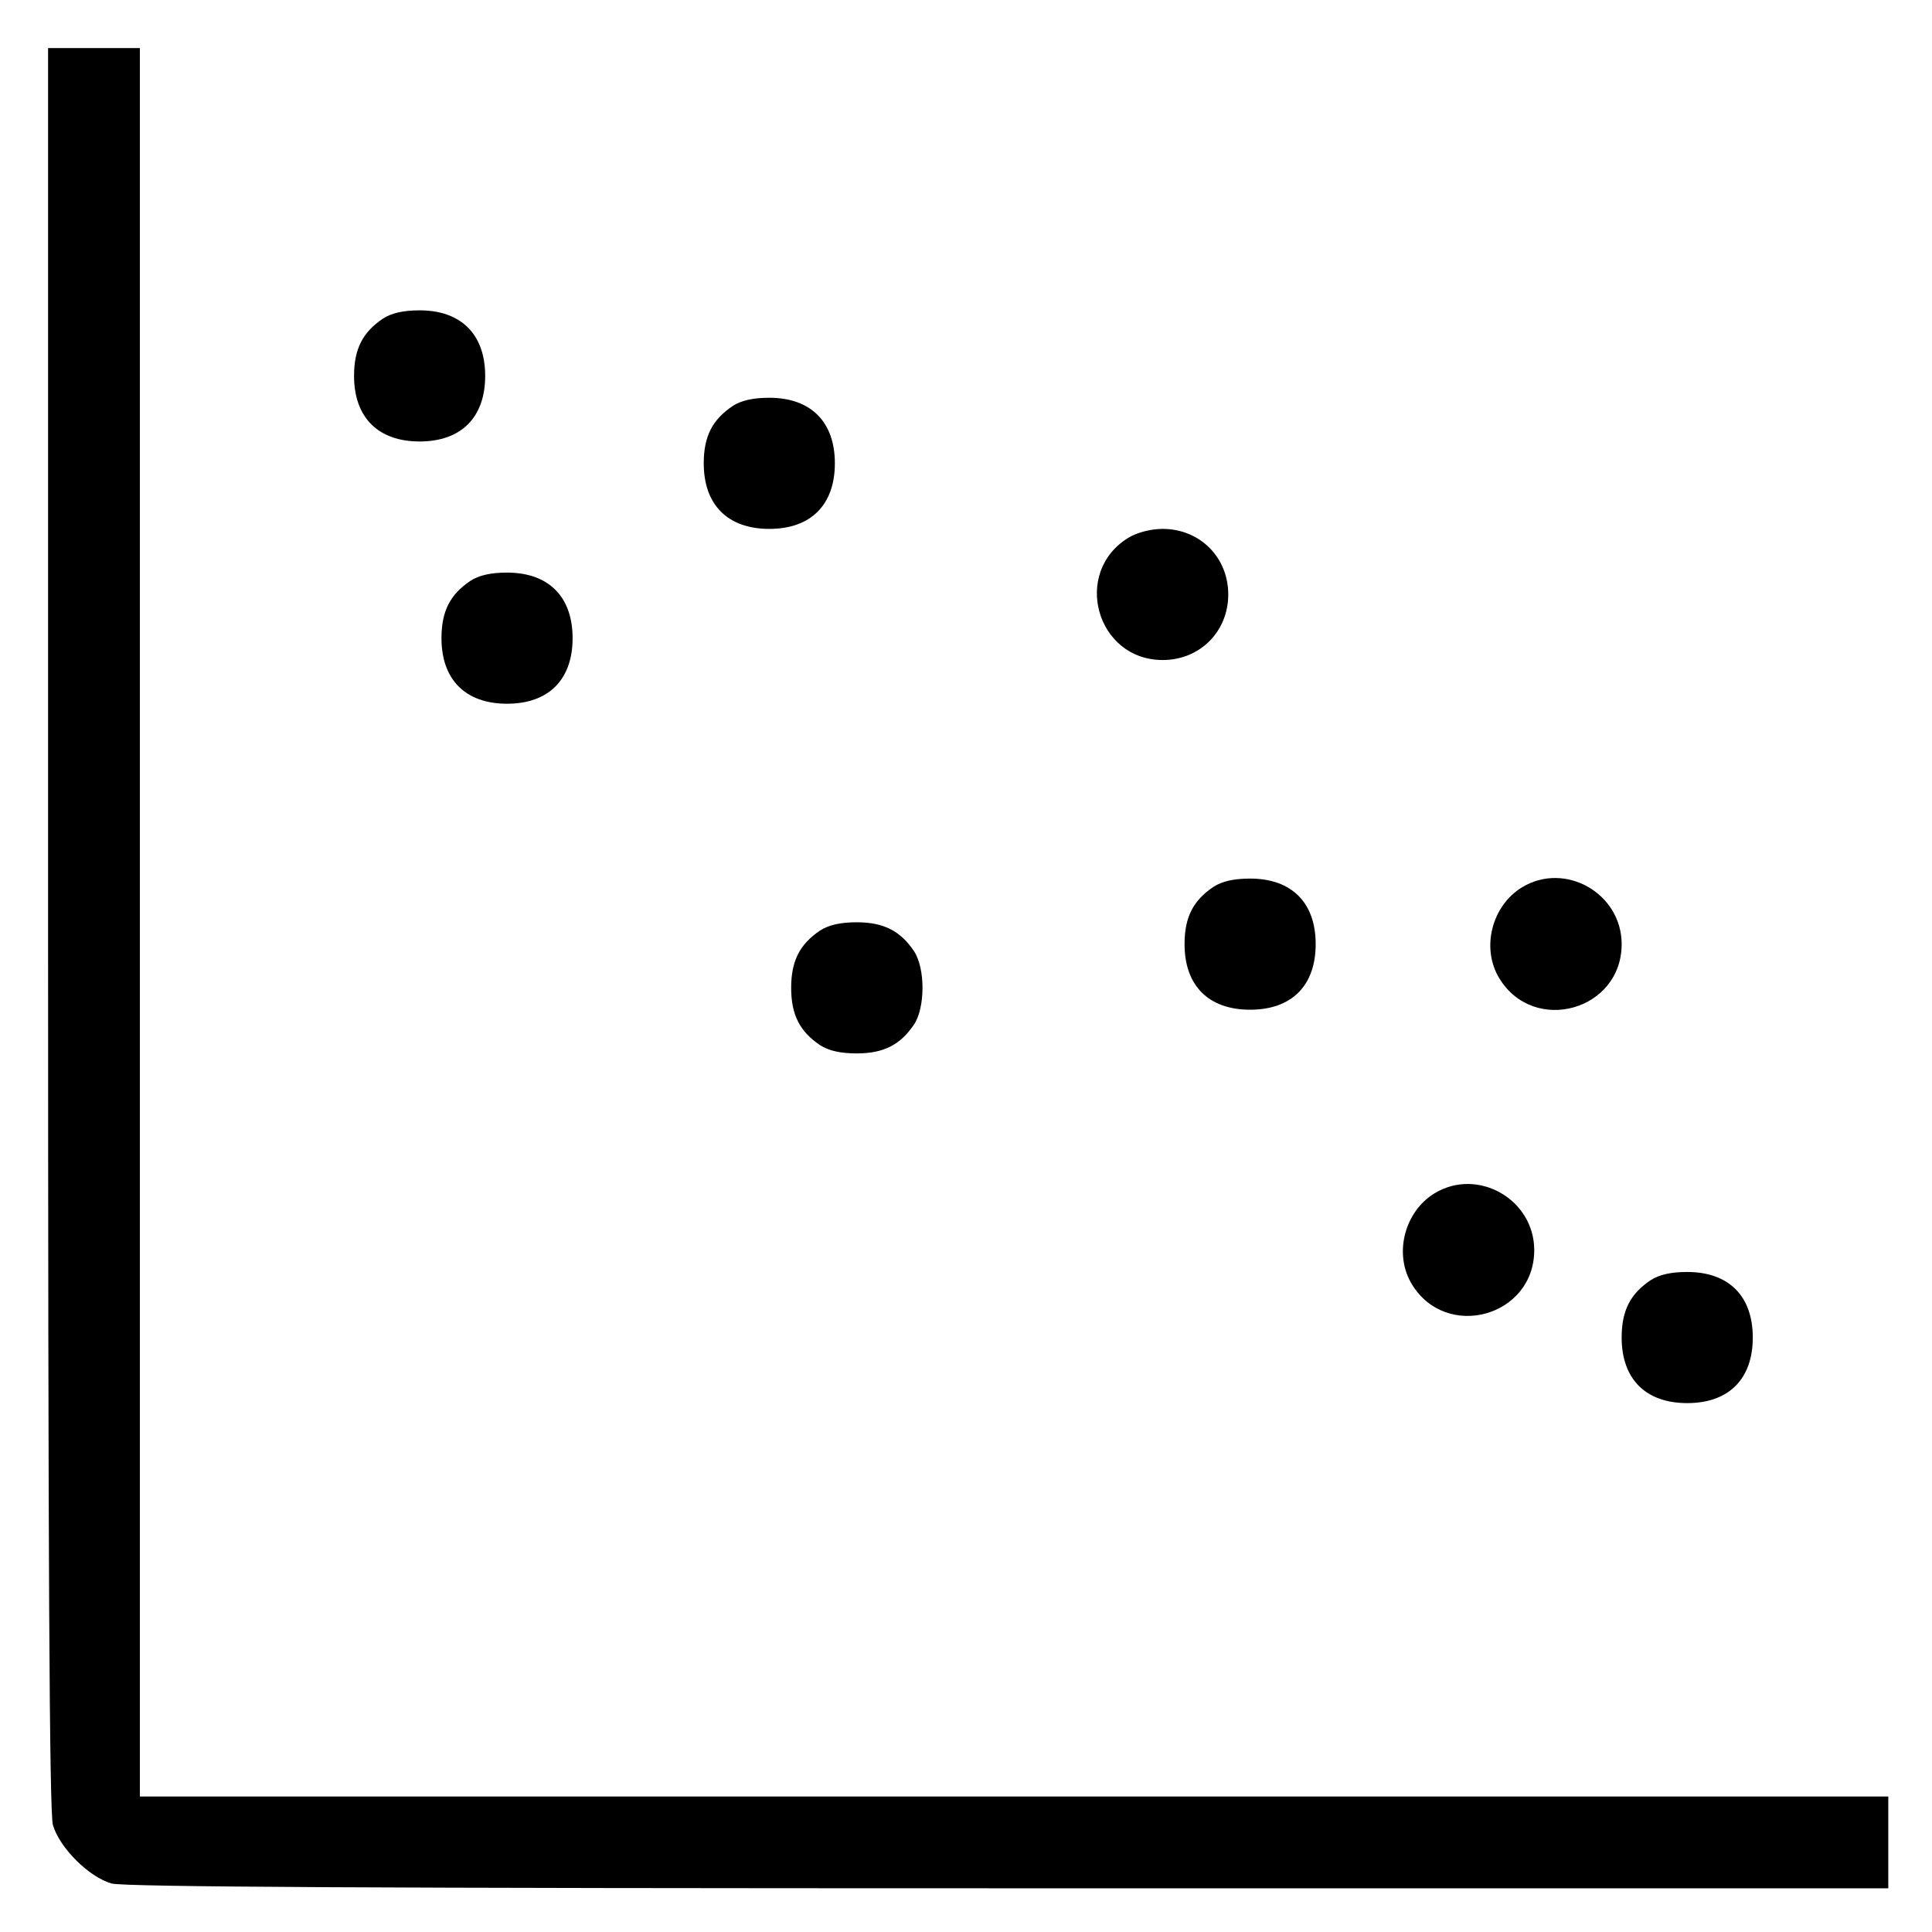
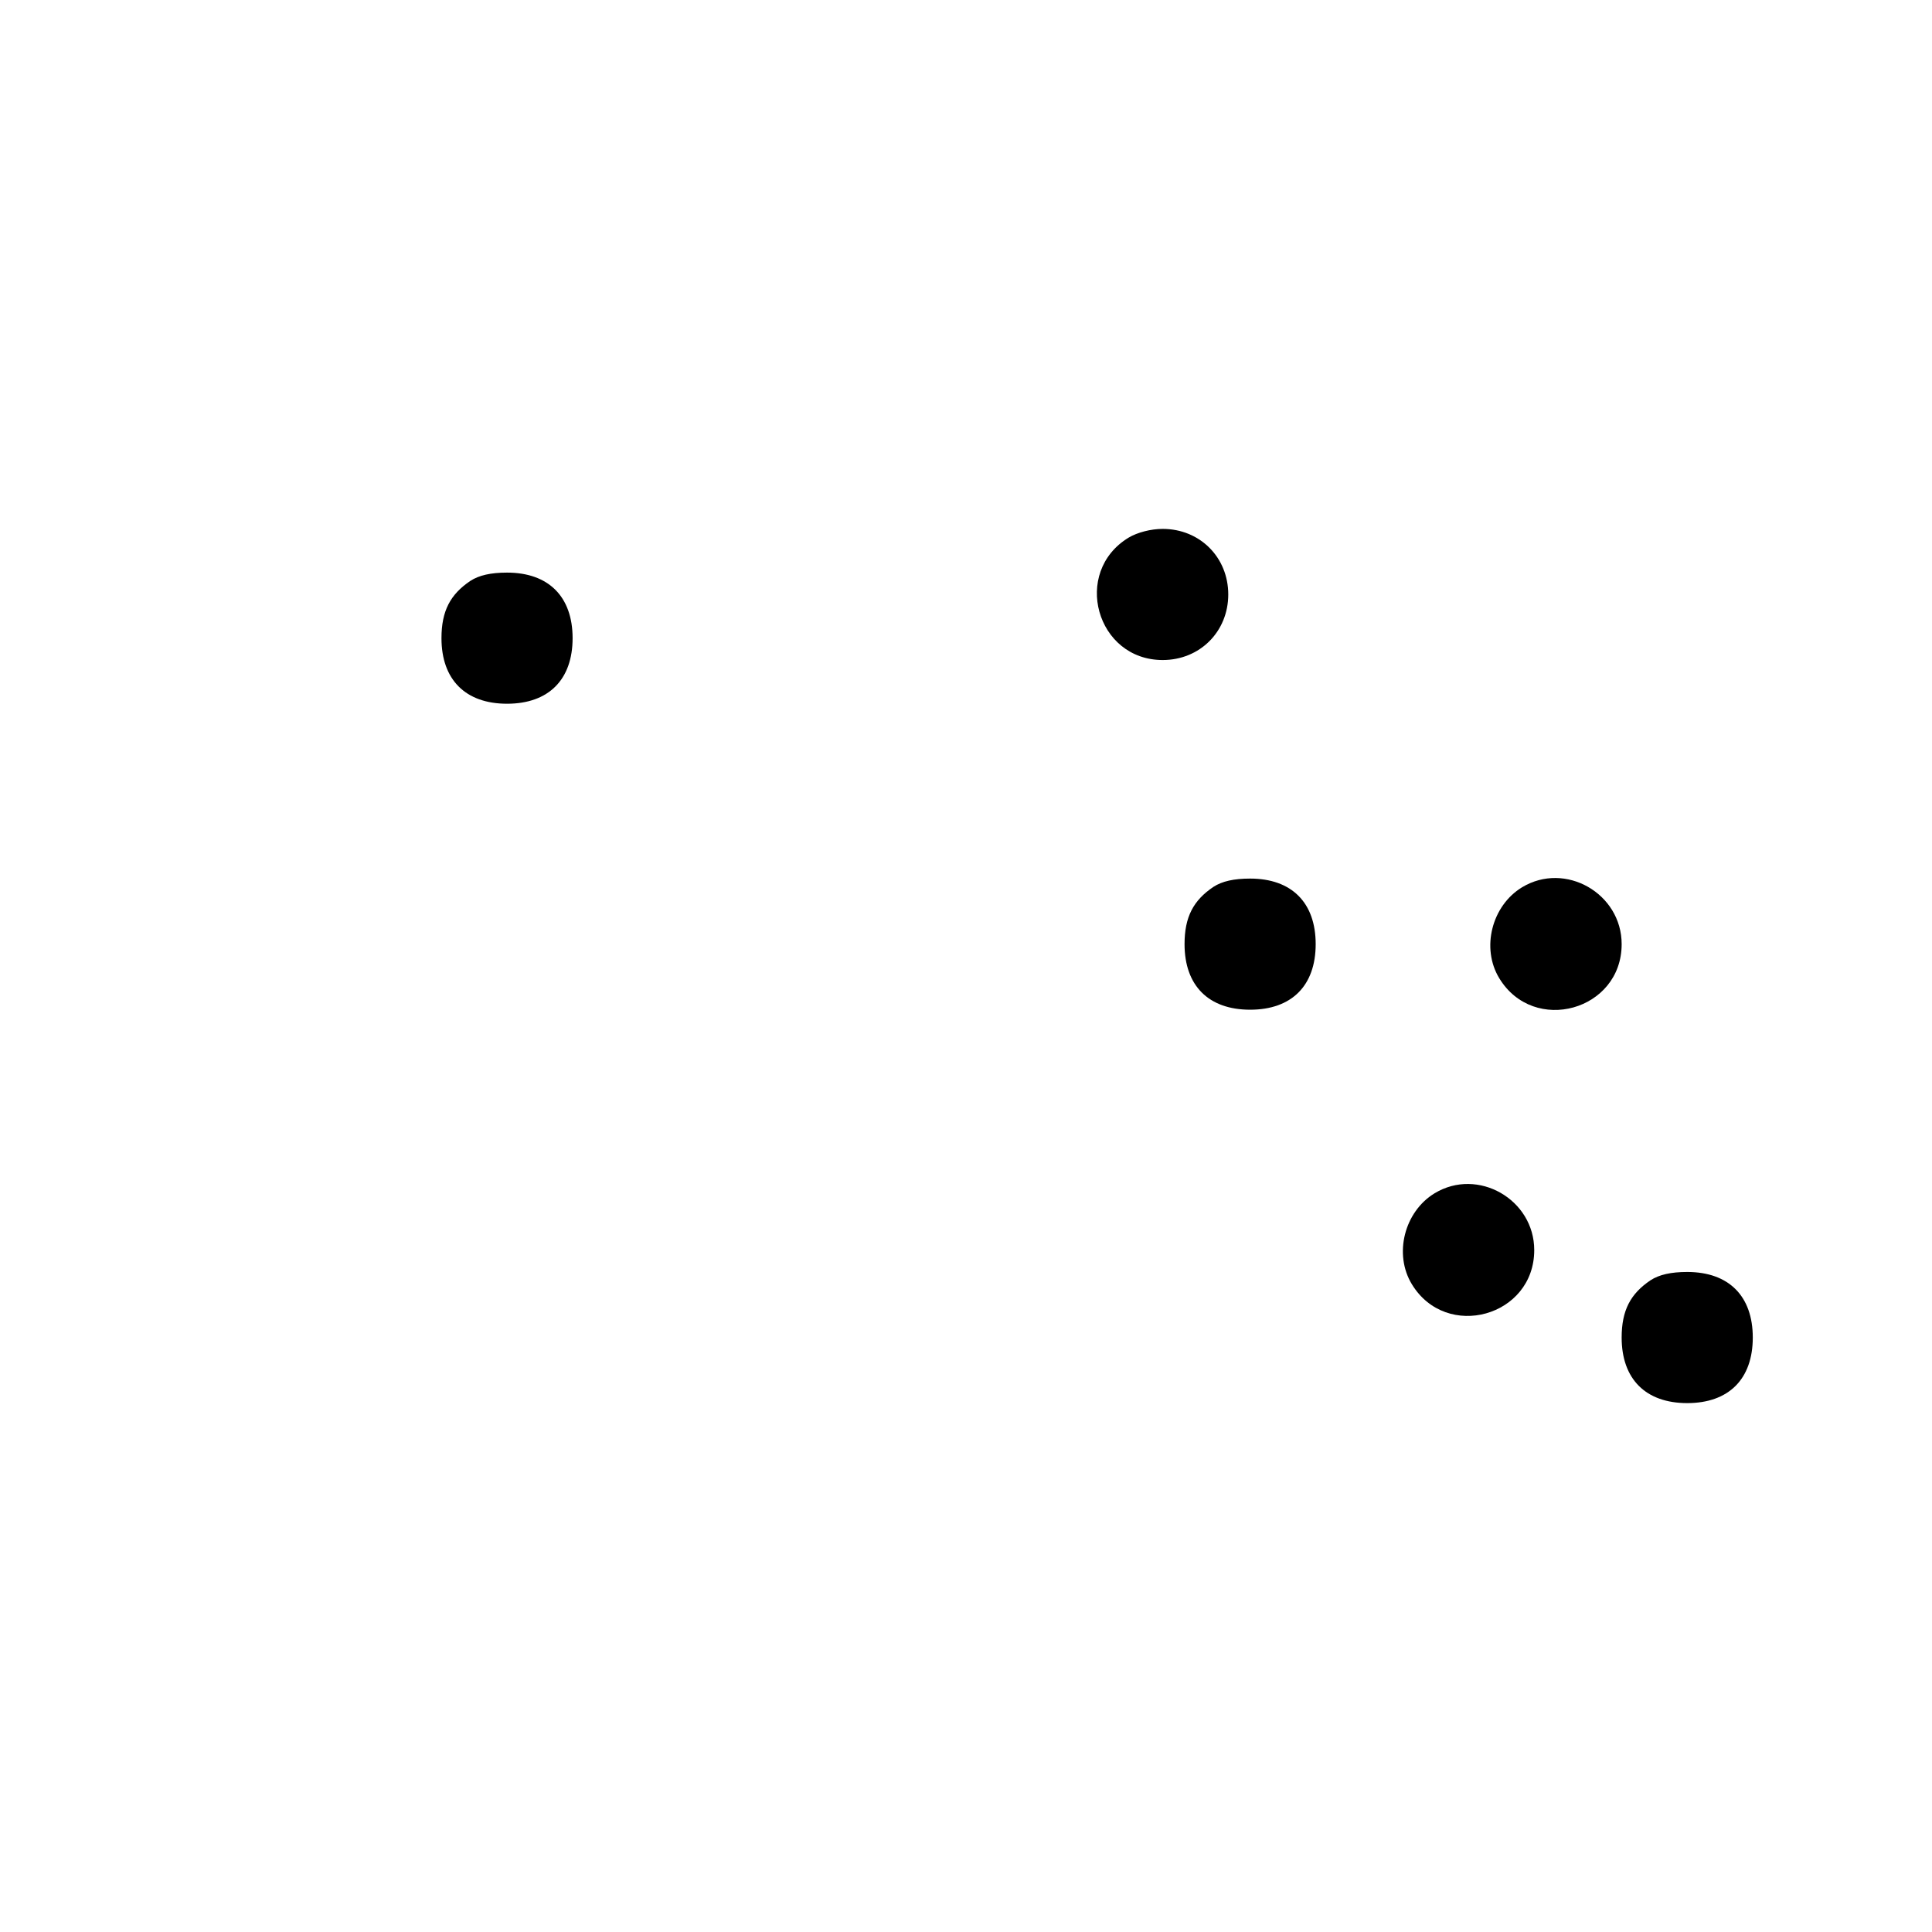
<svg xmlns="http://www.w3.org/2000/svg" version="1.0" width="442pt" height="442pt" viewBox="0 0 442 442" preserveAspectRatio="xMidYMid meet">
  <g transform="translate(0,442) scale(0.1,-0.1)" fill="#000000" stroke="none">
-     <path d="M110 2298 c0 -1444 3 -2024 11 -2053 15 -52 82 -119 134 -134 29 -8 609 -11 2053 -11 l2012 0 0 105 0 105 -2000 0 -2000 0 0 2000 0 2000 -105 0 -105 0 0 -2012z" />
-     <path d="M876 3691 c-46 -31 -66 -69 -66 -131 0 -95 55 -150 150 -150 95 0 150 55 150 150 0 95 -55 150 -150 150 -37 0 -64 -6 -84 -19z" />
-     <path d="M1676 3491 c-46 -31 -66 -69 -66 -131 0 -95 55 -150 150 -150 95 0 150 55 150 150 0 95 -55 150 -150 150 -37 0 -64 -6 -84 -19z" />
    <path d="M2582 3190 c-130 -79 -74 -280 78 -280 85 0 150 65 150 150 0 85 -65 150 -150 150 -27 0 -58 -8 -78 -20z" />
    <path d="M1076 3091 c-46 -31 -66 -69 -66 -131 0 -95 55 -150 150 -150 95 0 150 55 150 150 0 95 -55 150 -150 150 -37 0 -64 -6 -84 -19z" />
    <path d="M2776 2391 c-46 -31 -66 -69 -66 -131 0 -95 55 -150 150 -150 95 0 150 55 150 150 0 95 -55 150 -150 150 -37 0 -64 -6 -84 -19z" />
    <path d="M3482 2390 c-69 -42 -94 -139 -52 -208 79 -130 280 -74 280 78 0 116 -129 190 -228 130z" />
-     <path d="M1876 2291 c-46 -31 -66 -69 -66 -131 0 -62 20 -100 66 -131 20 -13 47 -19 84 -19 62 0 100 20 131 66 26 39 26 129 0 168 -31 46 -69 66 -131 66 -37 0 -64 -6 -84 -19z" />
    <path d="M3282 1690 c-69 -42 -94 -139 -52 -208 79 -130 280 -74 280 78 0 116 -129 190 -228 130z" />
    <path d="M3776 1491 c-46 -31 -66 -69 -66 -131 0 -95 55 -150 150 -150 95 0 150 55 150 150 0 95 -55 150 -150 150 -37 0 -64 -6 -84 -19z" />
  </g>
</svg>